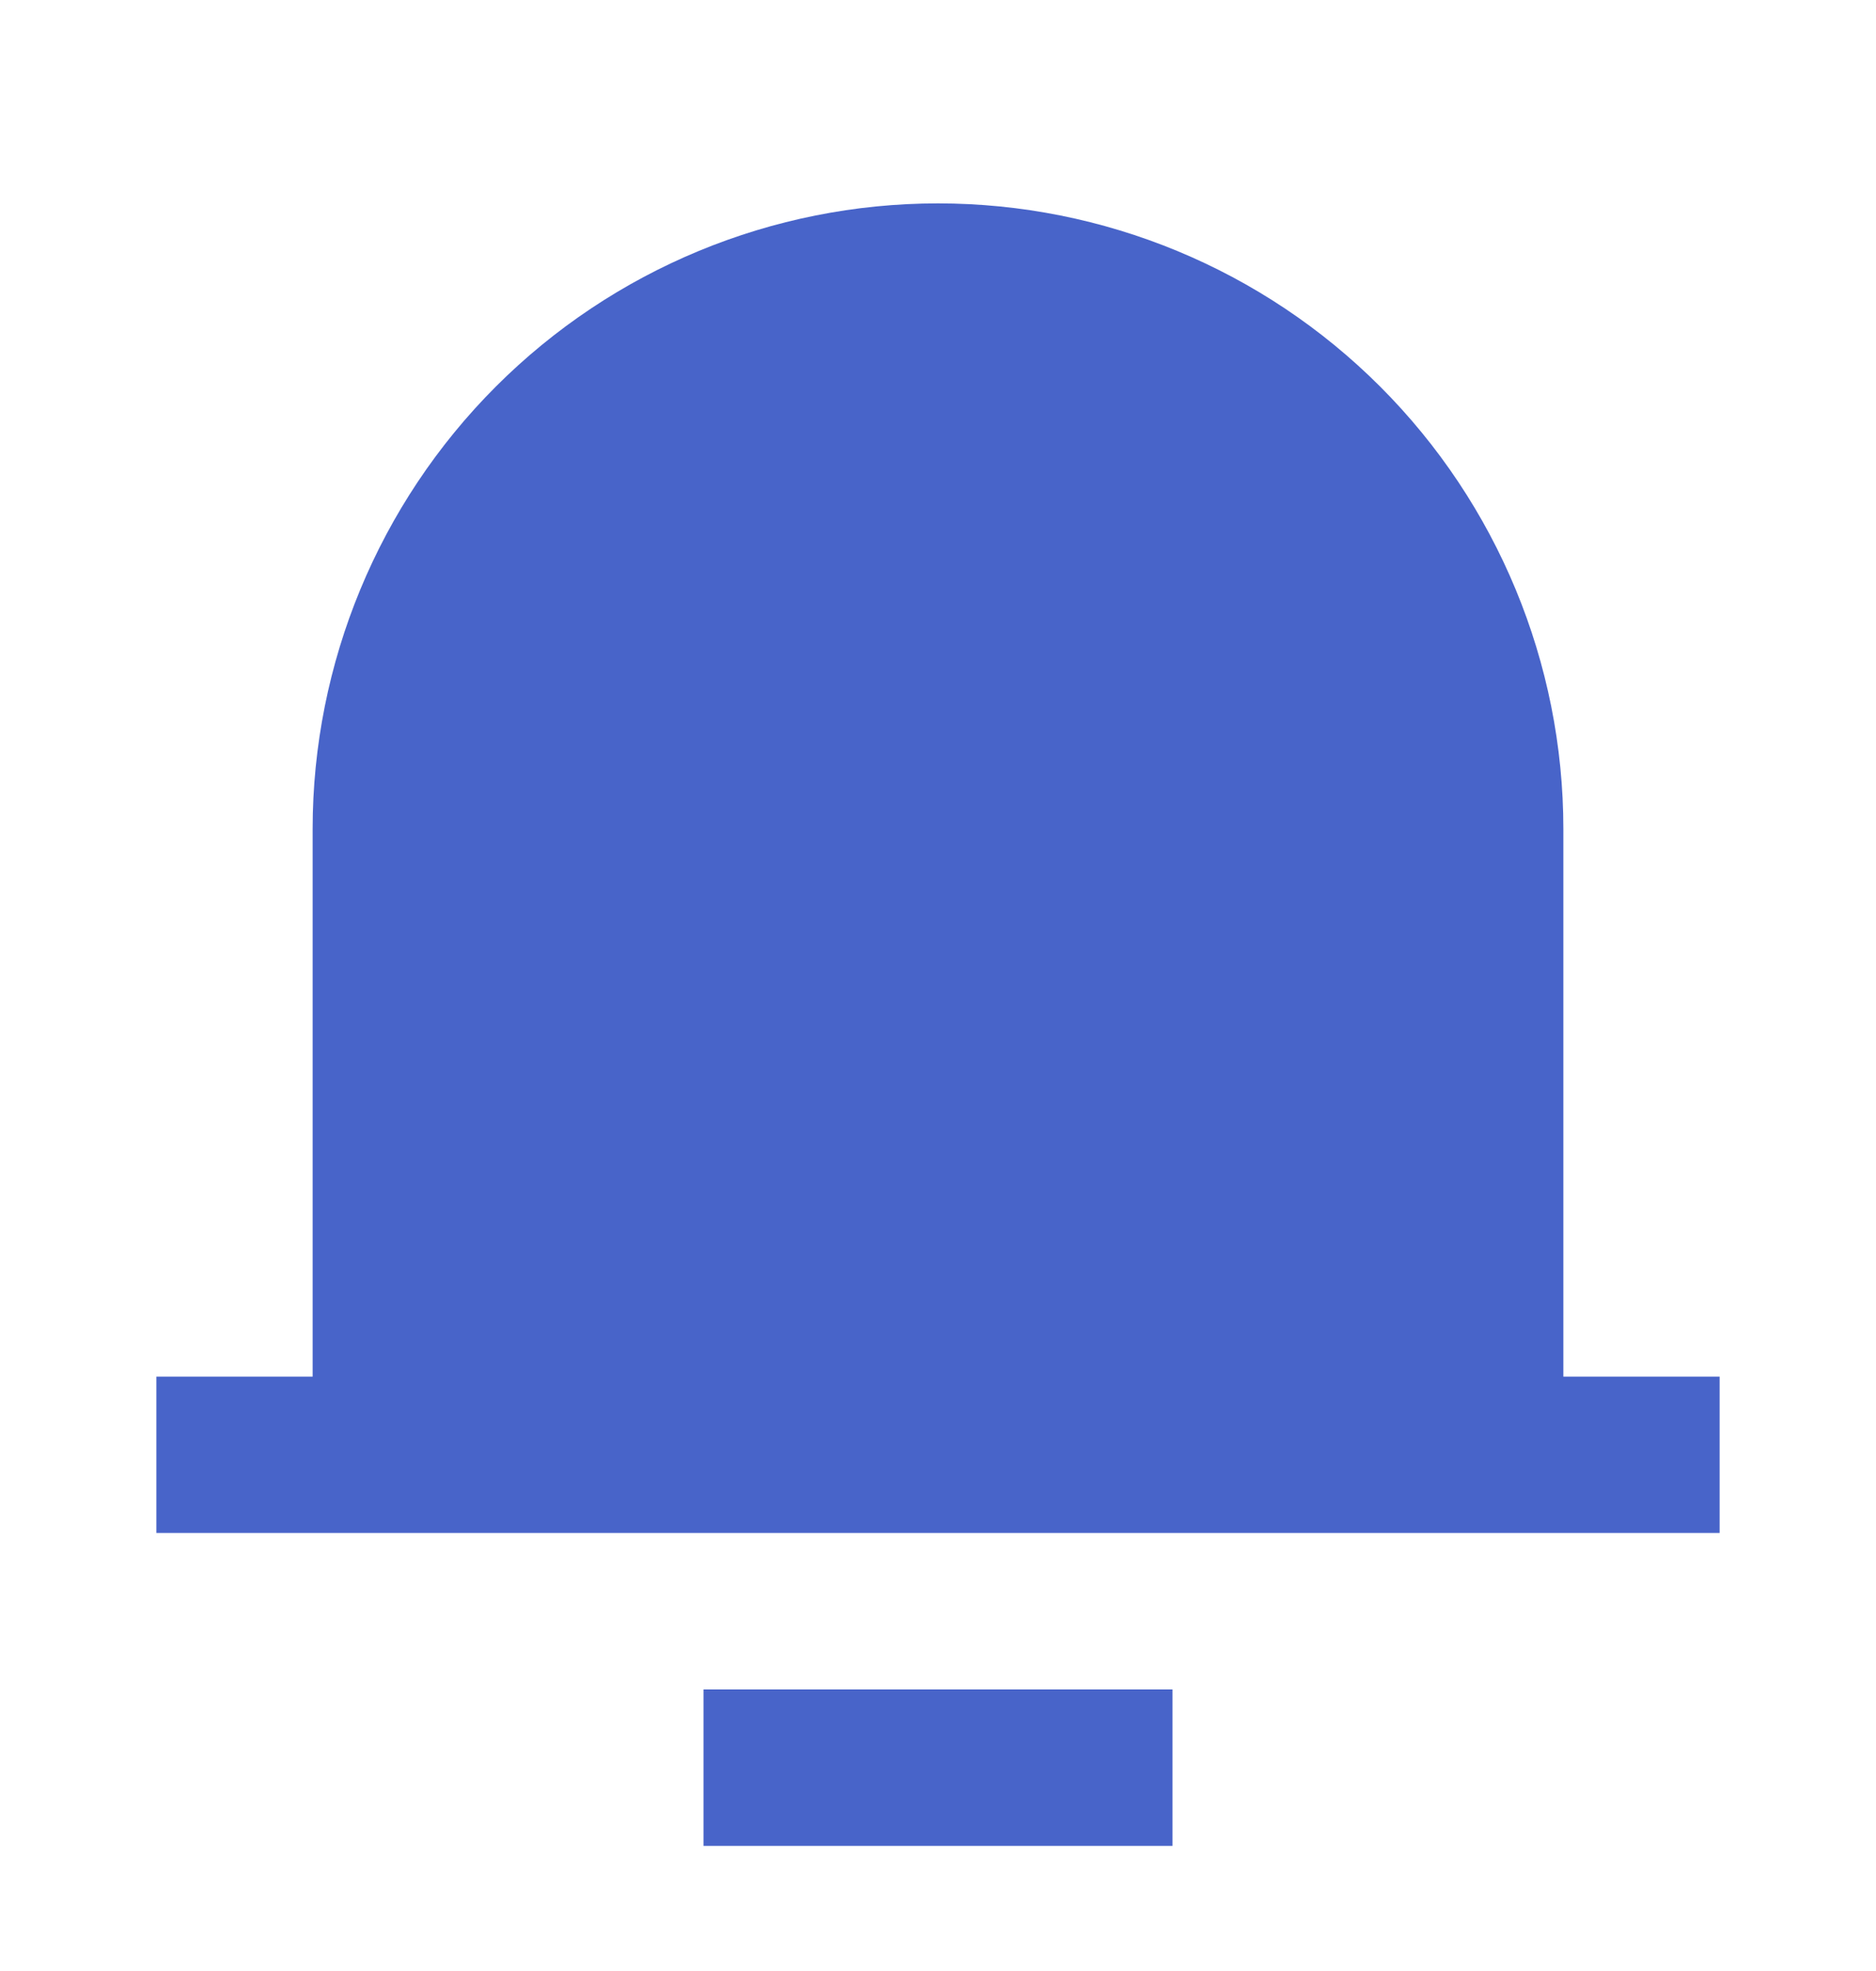
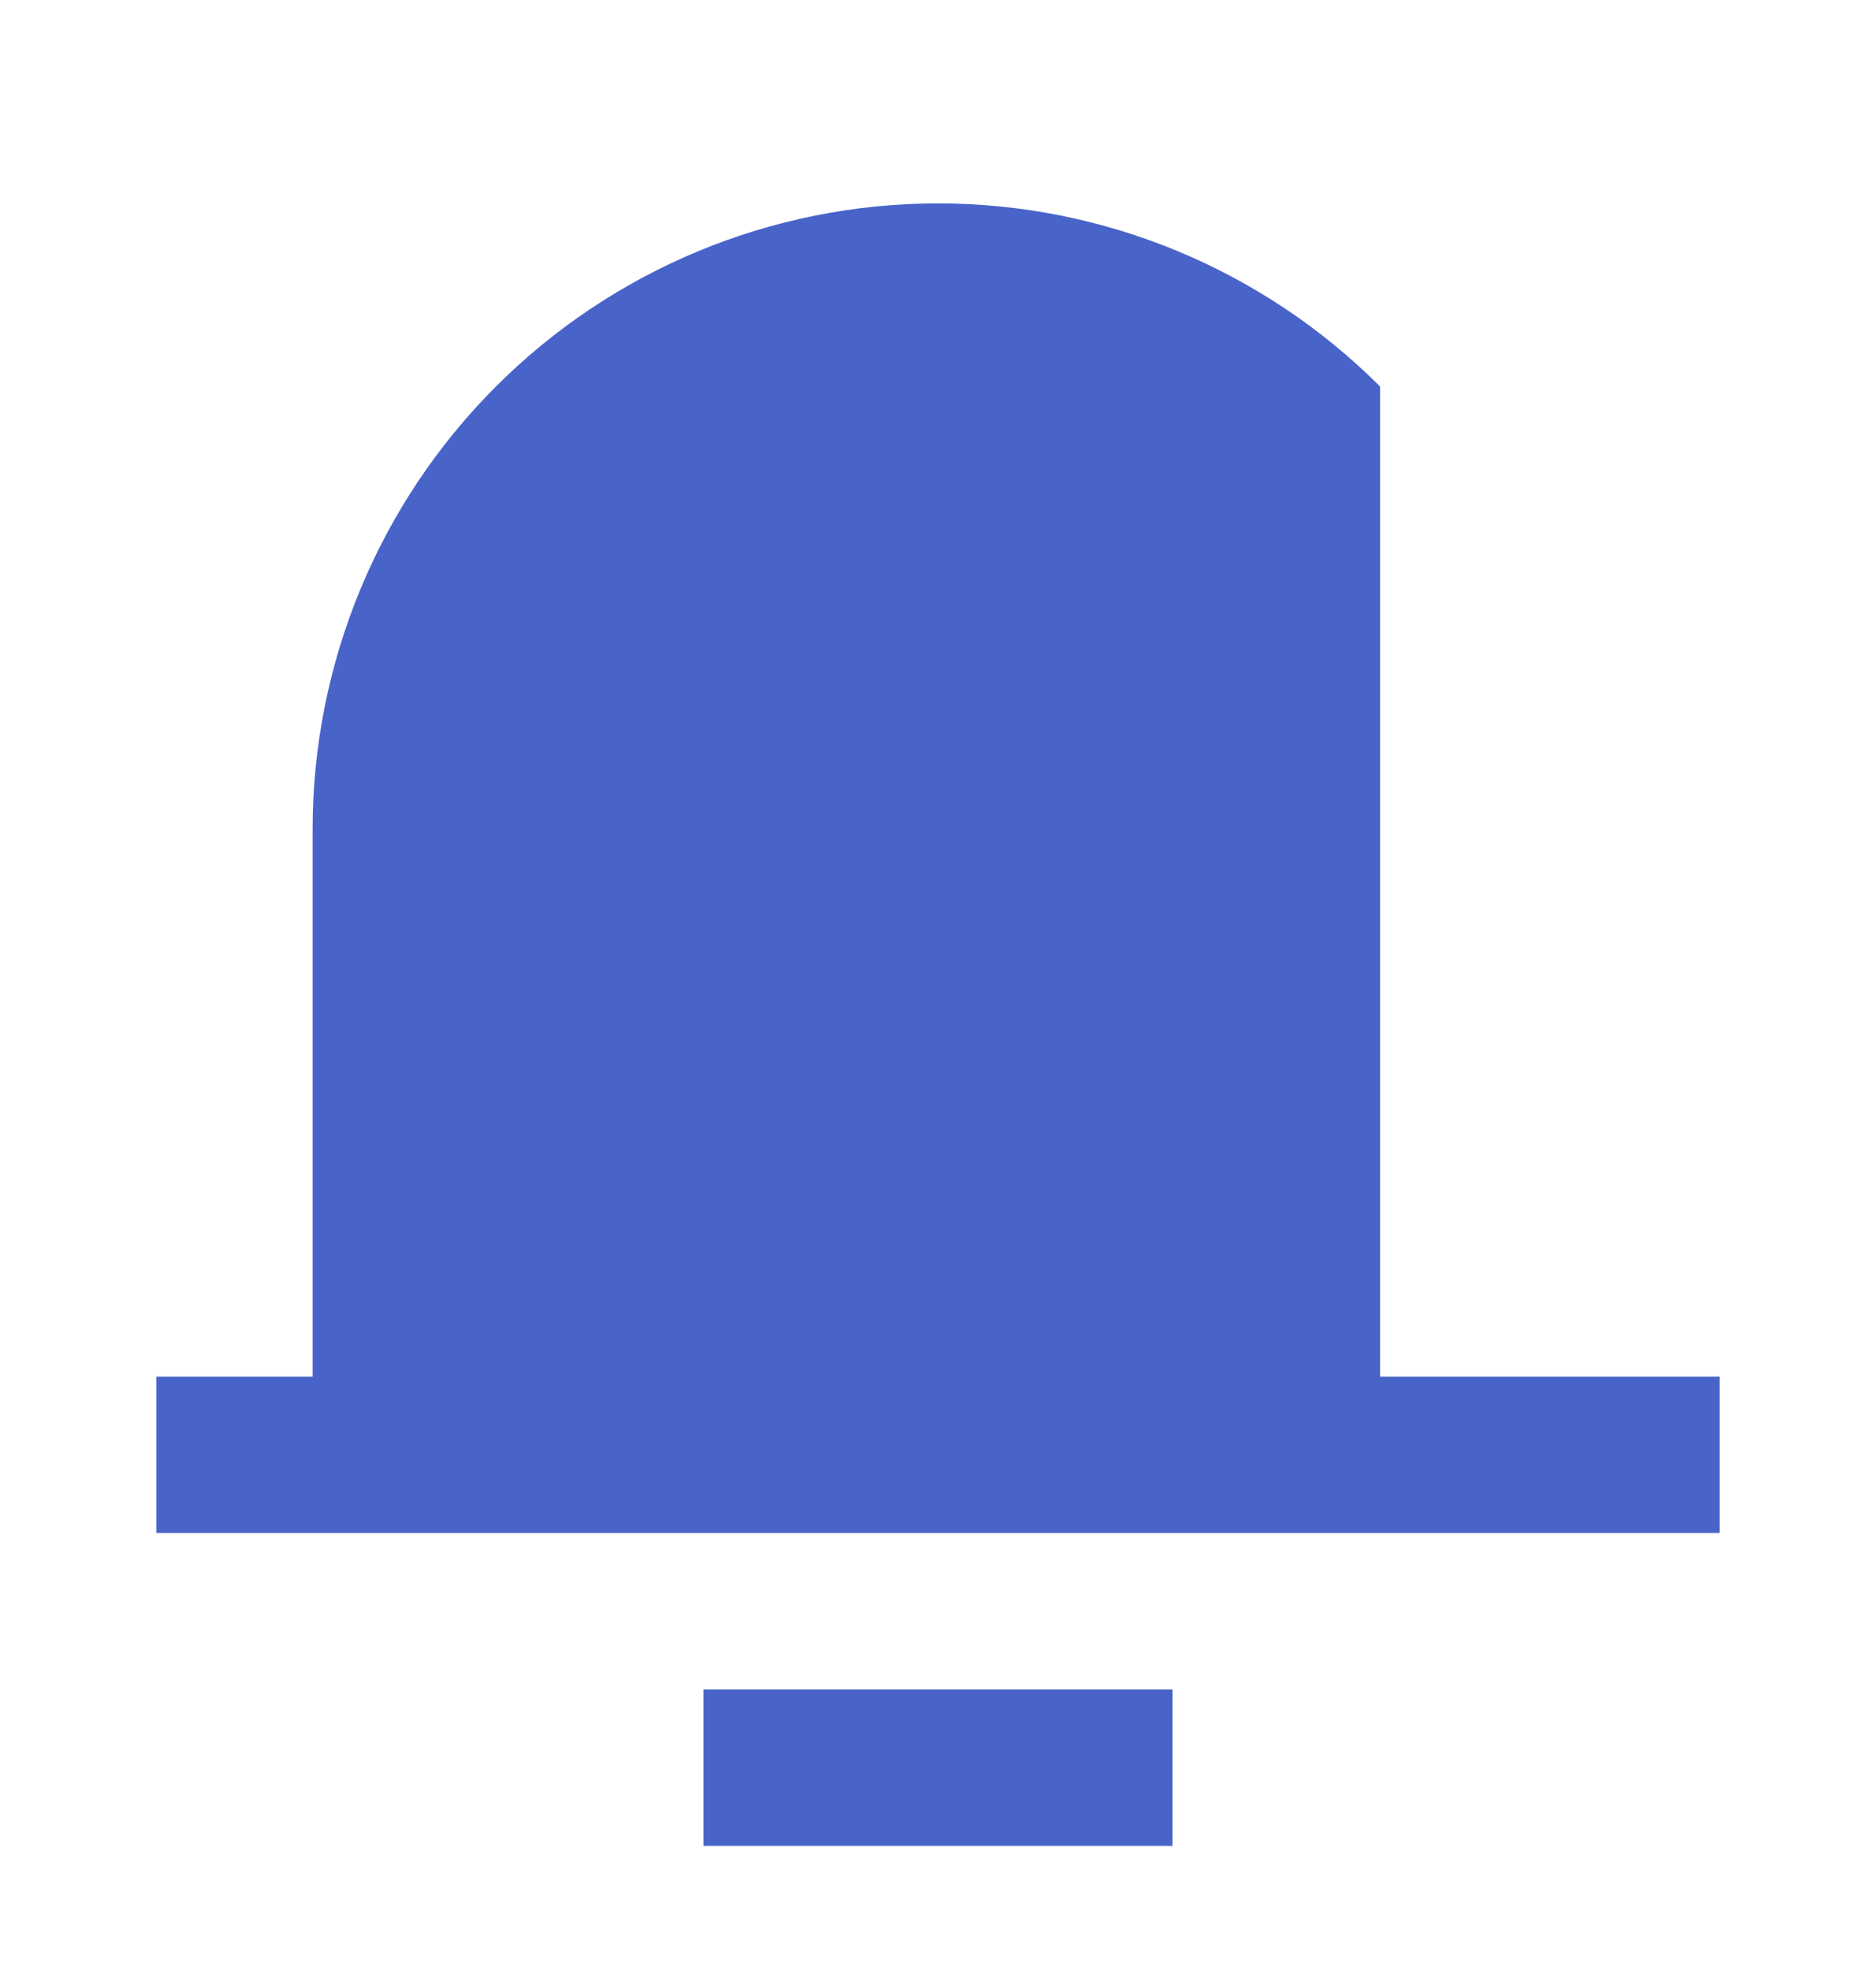
<svg xmlns="http://www.w3.org/2000/svg" width="20" height="21" viewBox="0 0 20 21" fill="none">
-   <path d="M16.667 14.667H18.333V16.333H1.667V14.667H3.333V8.833C3.333 7.065 4.036 5.369 5.286 4.119C6.536 2.869 8.232 2.167 10 2.167C11.768 2.167 13.464 2.869 14.714 4.119C15.964 5.369 16.667 7.065 16.667 8.833V14.667ZM7.5 18H12.5V19.667H7.5V18Z" fill="#4864C9" />
+   <path d="M16.667 14.667H18.333V16.333H1.667V14.667H3.333V8.833C3.333 7.065 4.036 5.369 5.286 4.119C6.536 2.869 8.232 2.167 10 2.167C11.768 2.167 13.464 2.869 14.714 4.119V14.667ZM7.5 18H12.5V19.667H7.5V18Z" fill="#4864C9" />
</svg>